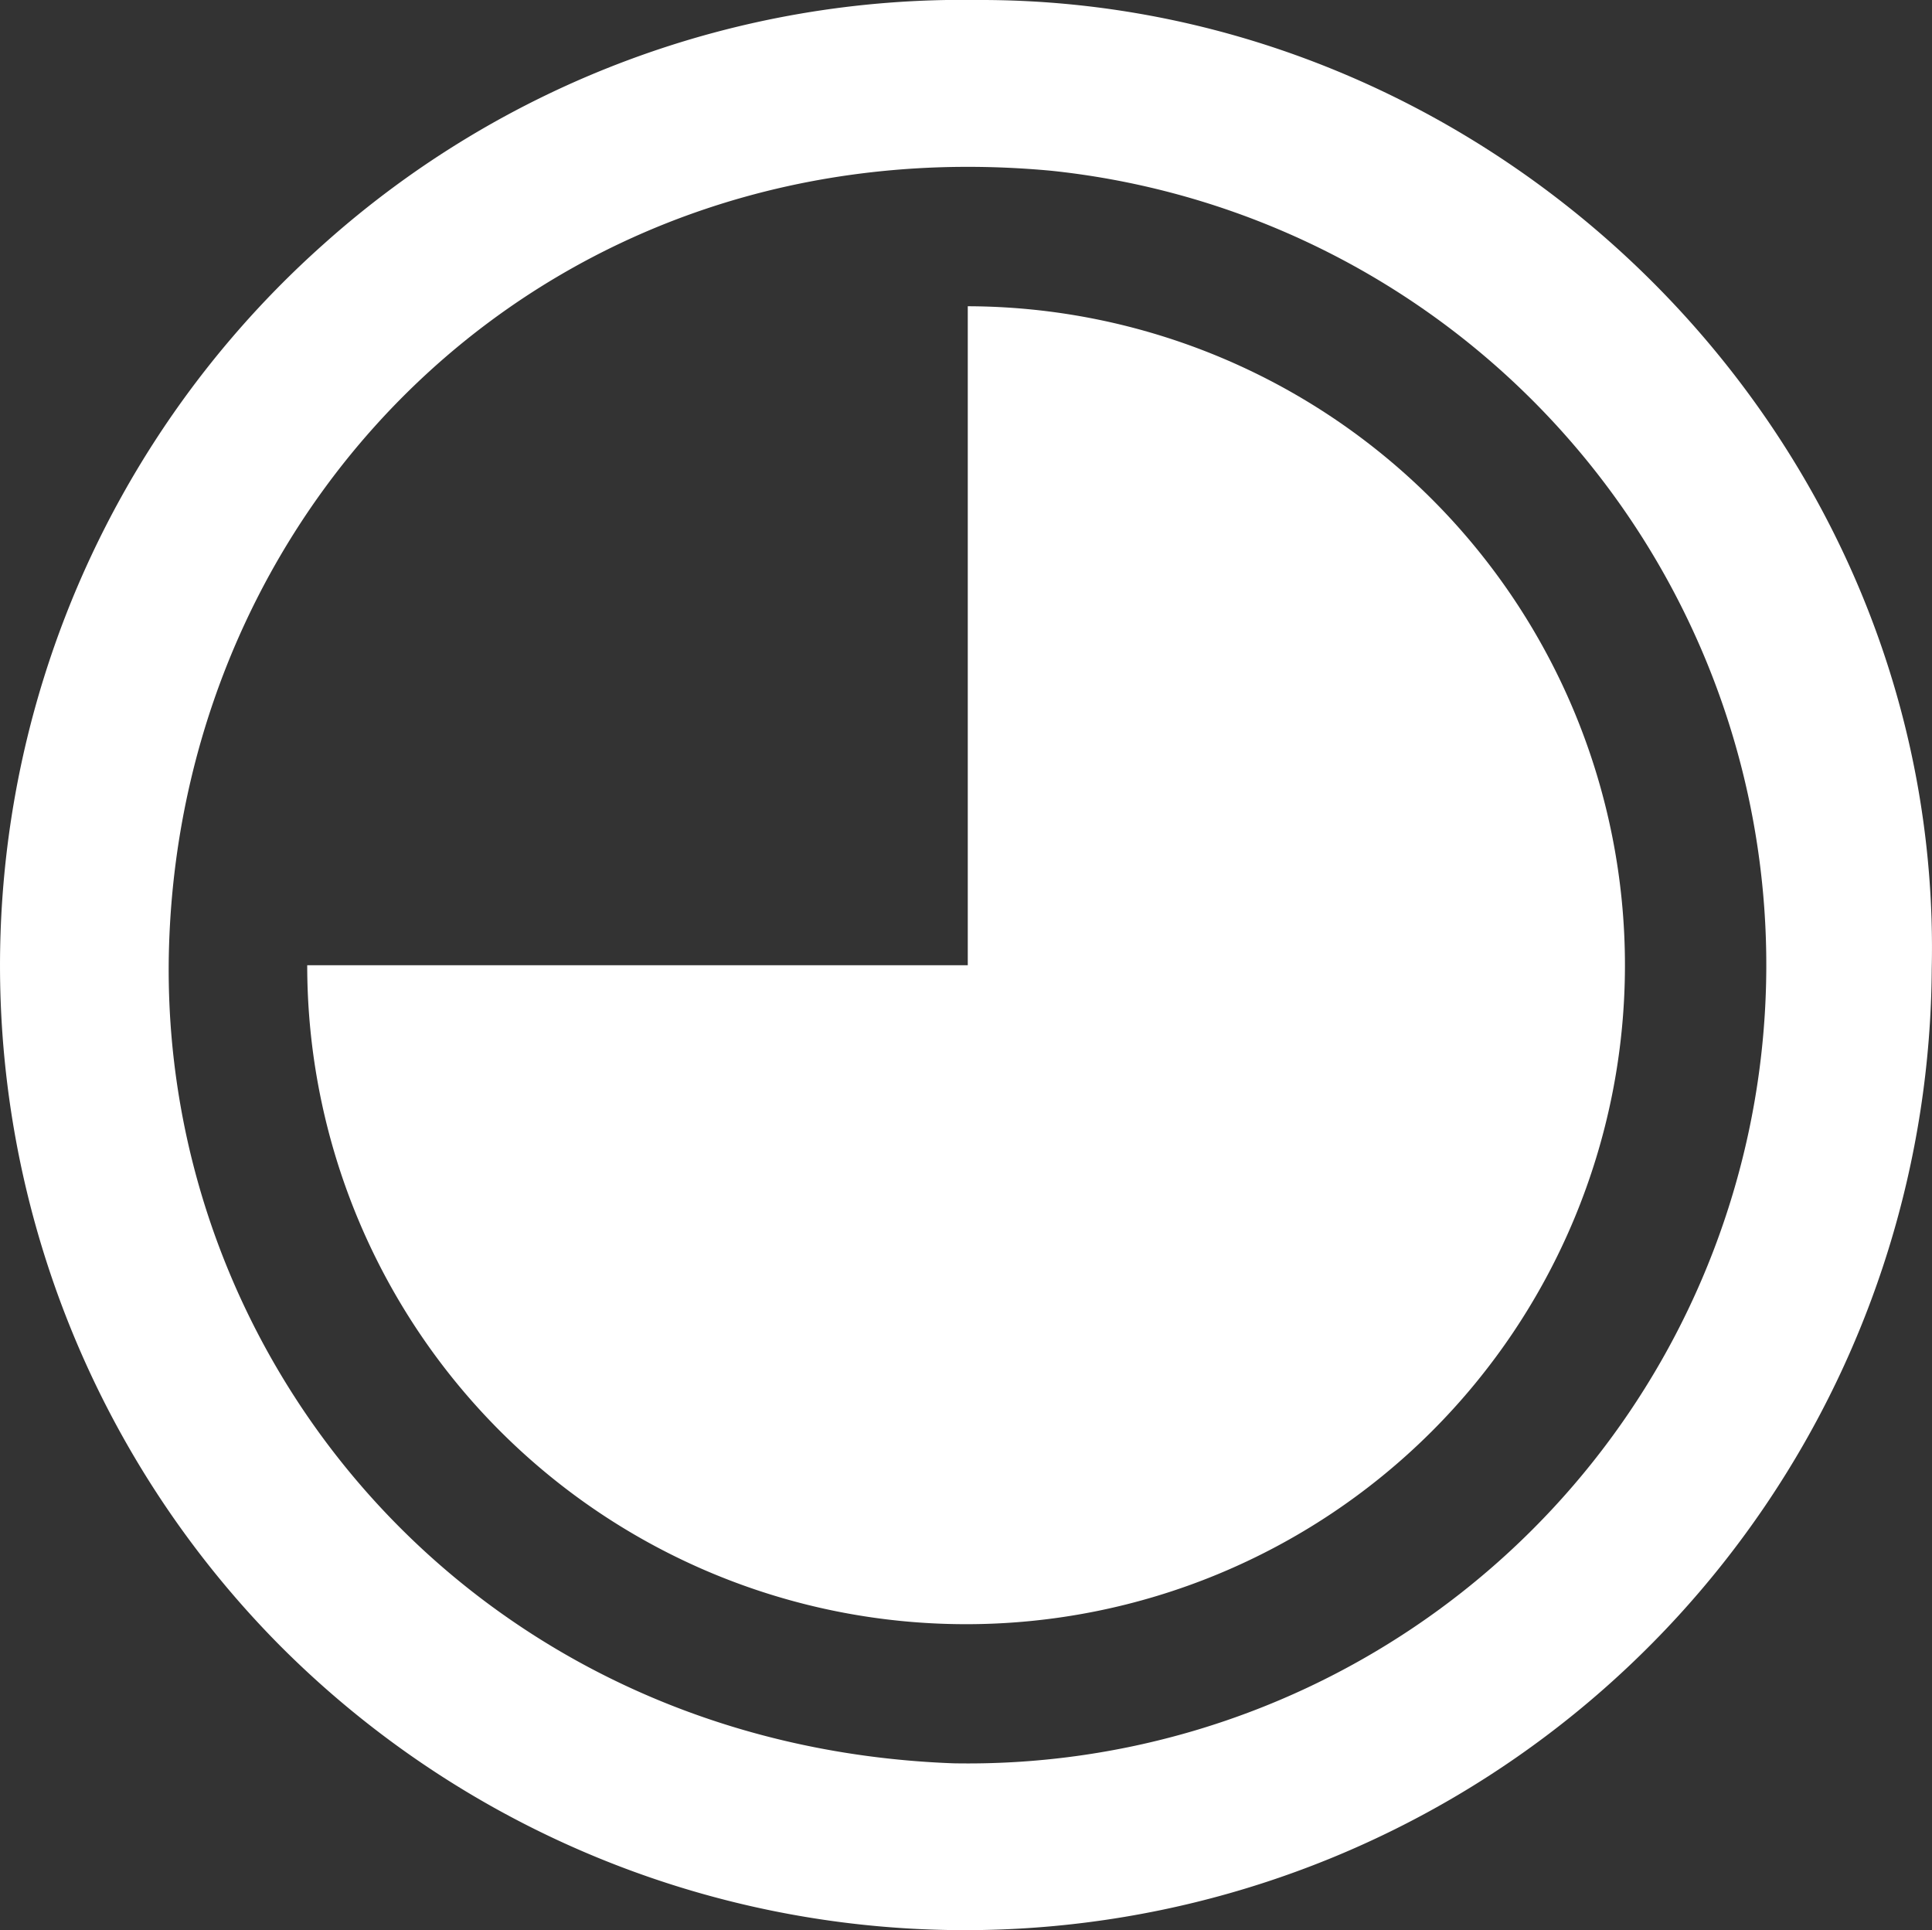
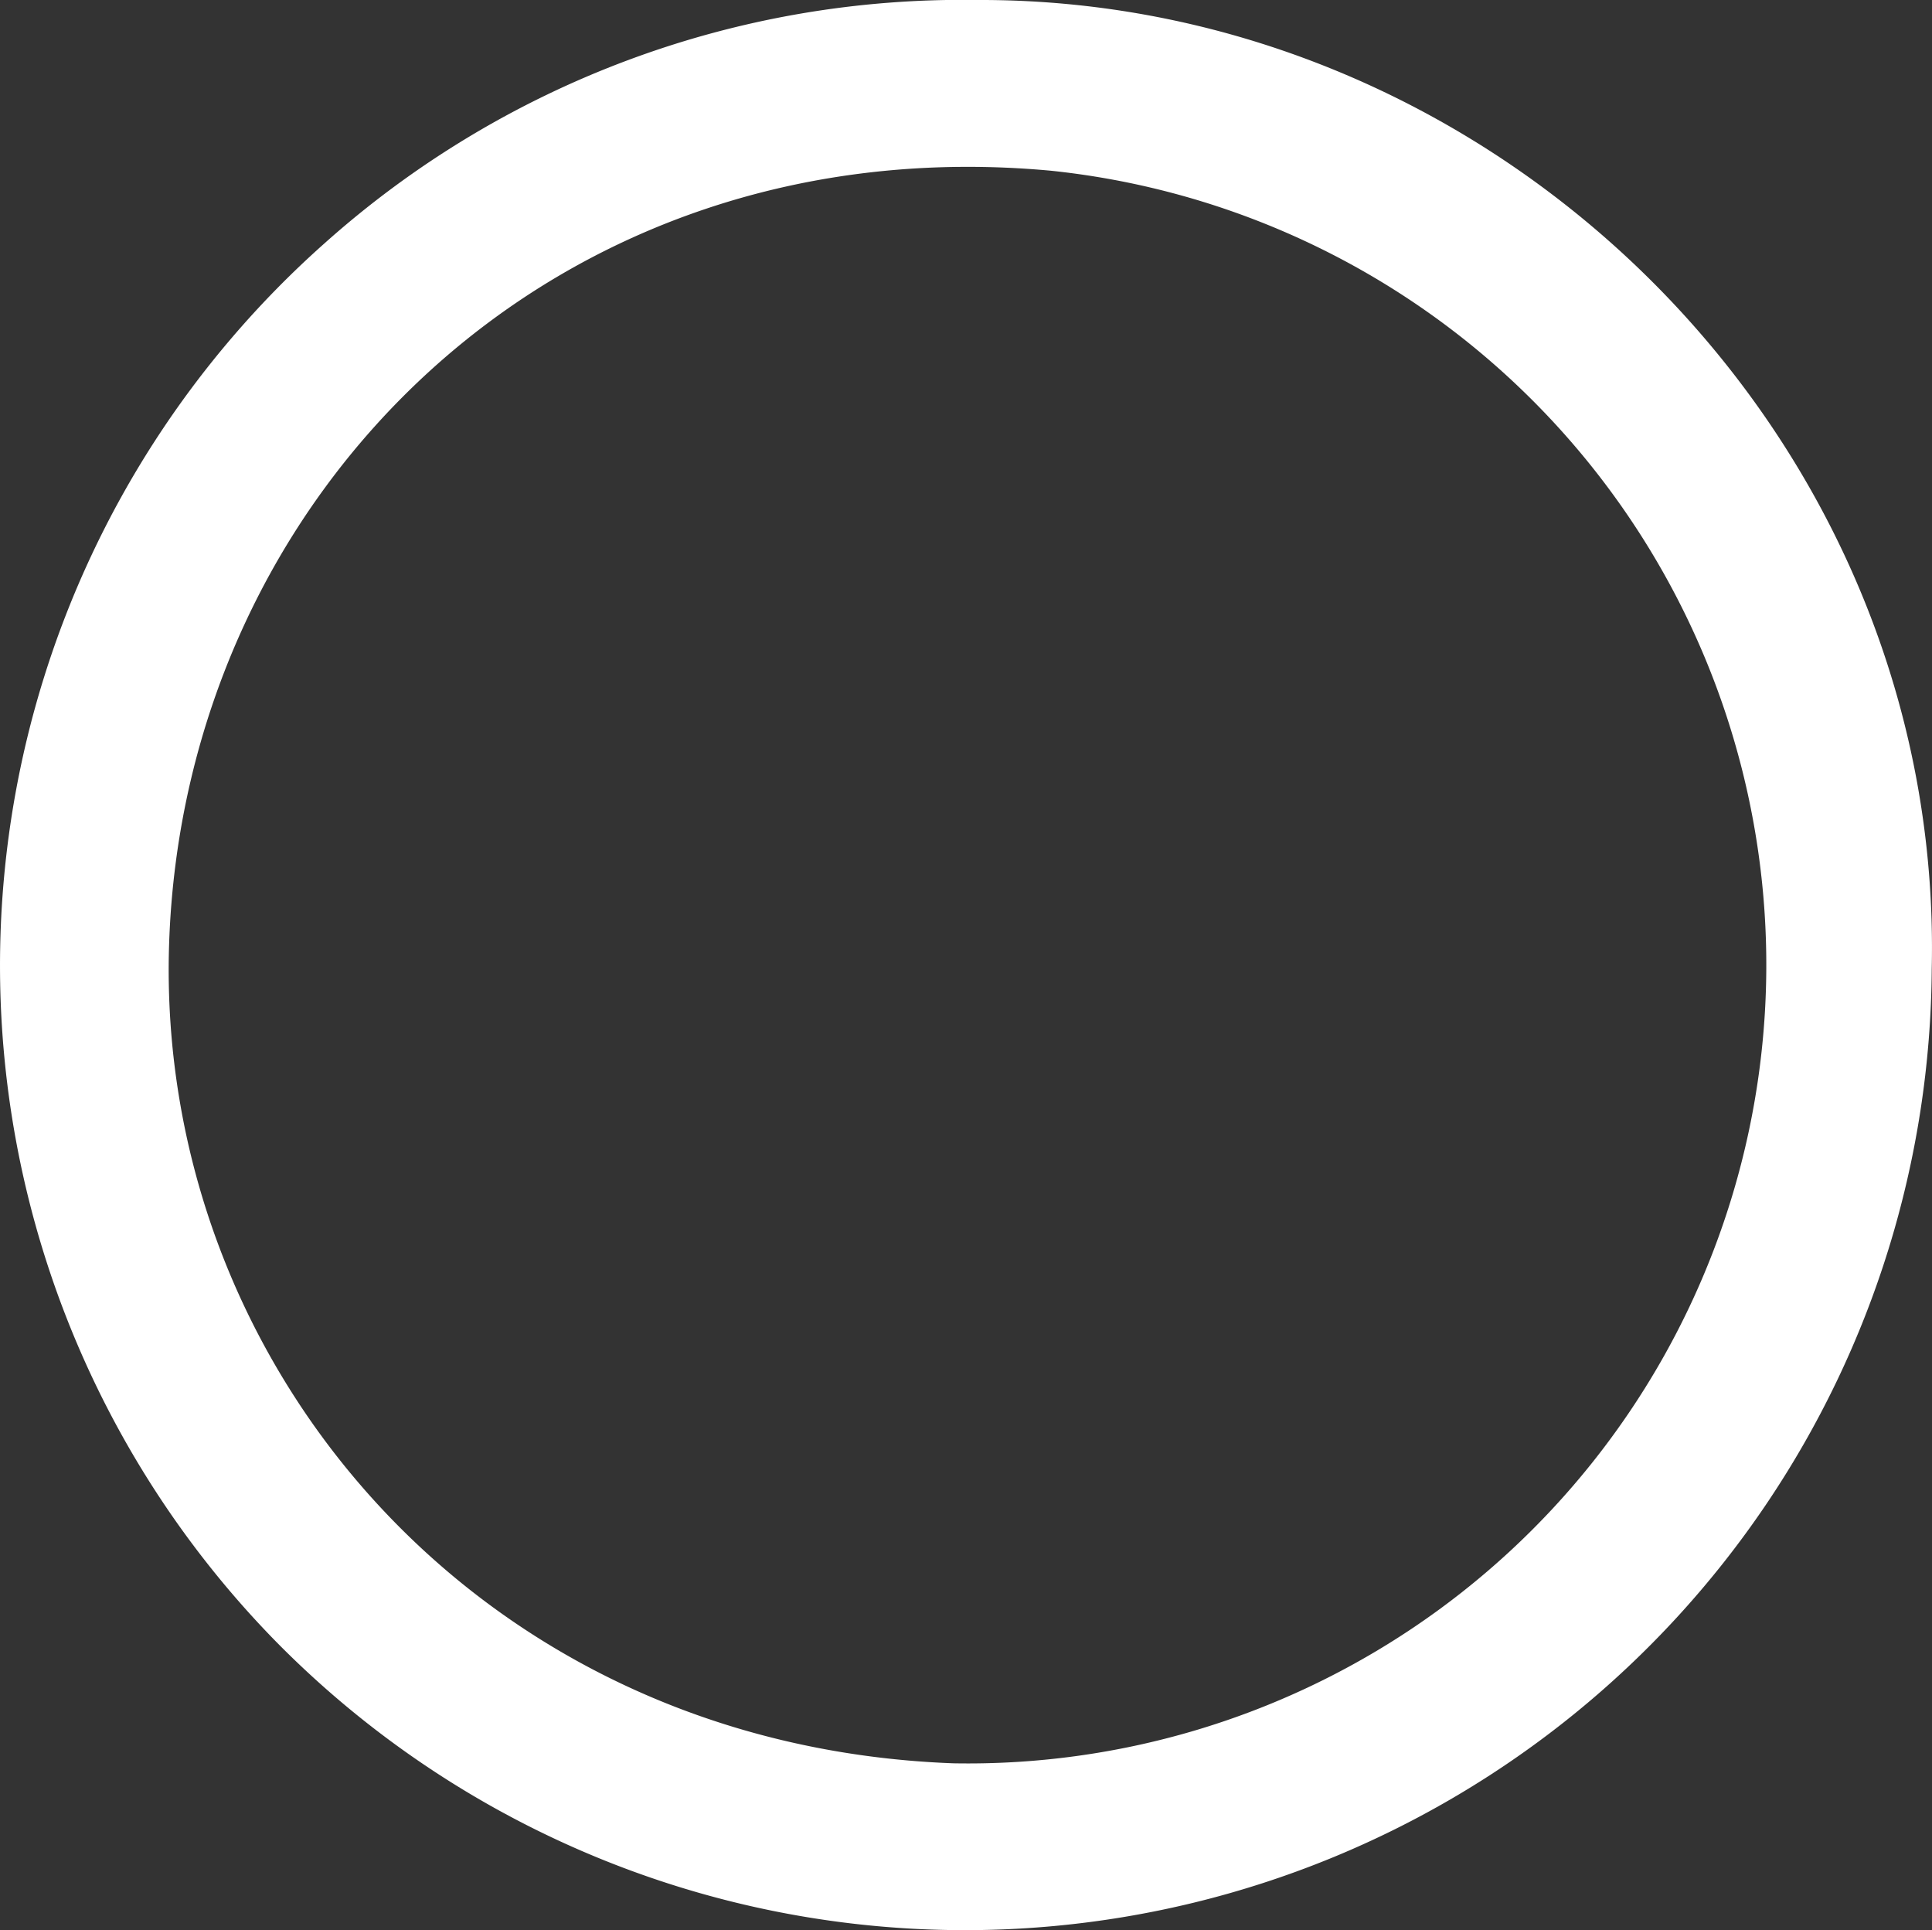
<svg xmlns="http://www.w3.org/2000/svg" width="81.225" height="81.131" viewBox="0 0 81.225 81.131">
  <rect x="0" y="0" width="81.225" height="81.131" fill="#333333" stroke="none" />
  <g id="_15" data-name="15" transform="translate(-3289.848 -2571.71)">
    <g id="Group_55" data-name="Group 55" transform="translate(3289.848 2571.71)">
      <path id="Path_208" data-name="Path 208" d="M3371.063,2612.442a40.647,40.647,0,0,1-69.537,28.347,40.6,40.6,0,0,1,1.944-58.831,40.239,40.239,0,0,1,27.476-10.248C3352.9,2571.637,3371.573,2590.092,3371.063,2612.442Zm-41.125,33.389a33.566,33.566,0,0,0,4.1-66.944c-20.885-1.937-36.487,13.6-37.081,32.564C3296.412,2628.991,3309.886,2645.09,3329.938,2645.831Z" transform="translate(-3289.849 -2571.71)" fill="#fff" />
    </g>
    <g id="Group_56" data-name="Group 56" transform="translate(3302.764 2584.583)">
-       <path id="Path_209" data-name="Path 209" d="M3373.219,2627.123v27.7h-27.771a27.7,27.7,0,1,0,27.771-27.7Z" transform="translate(-3345.448 -2627.123)" fill="#fff" />
-     </g>
+       </g>
  </g>
</svg>